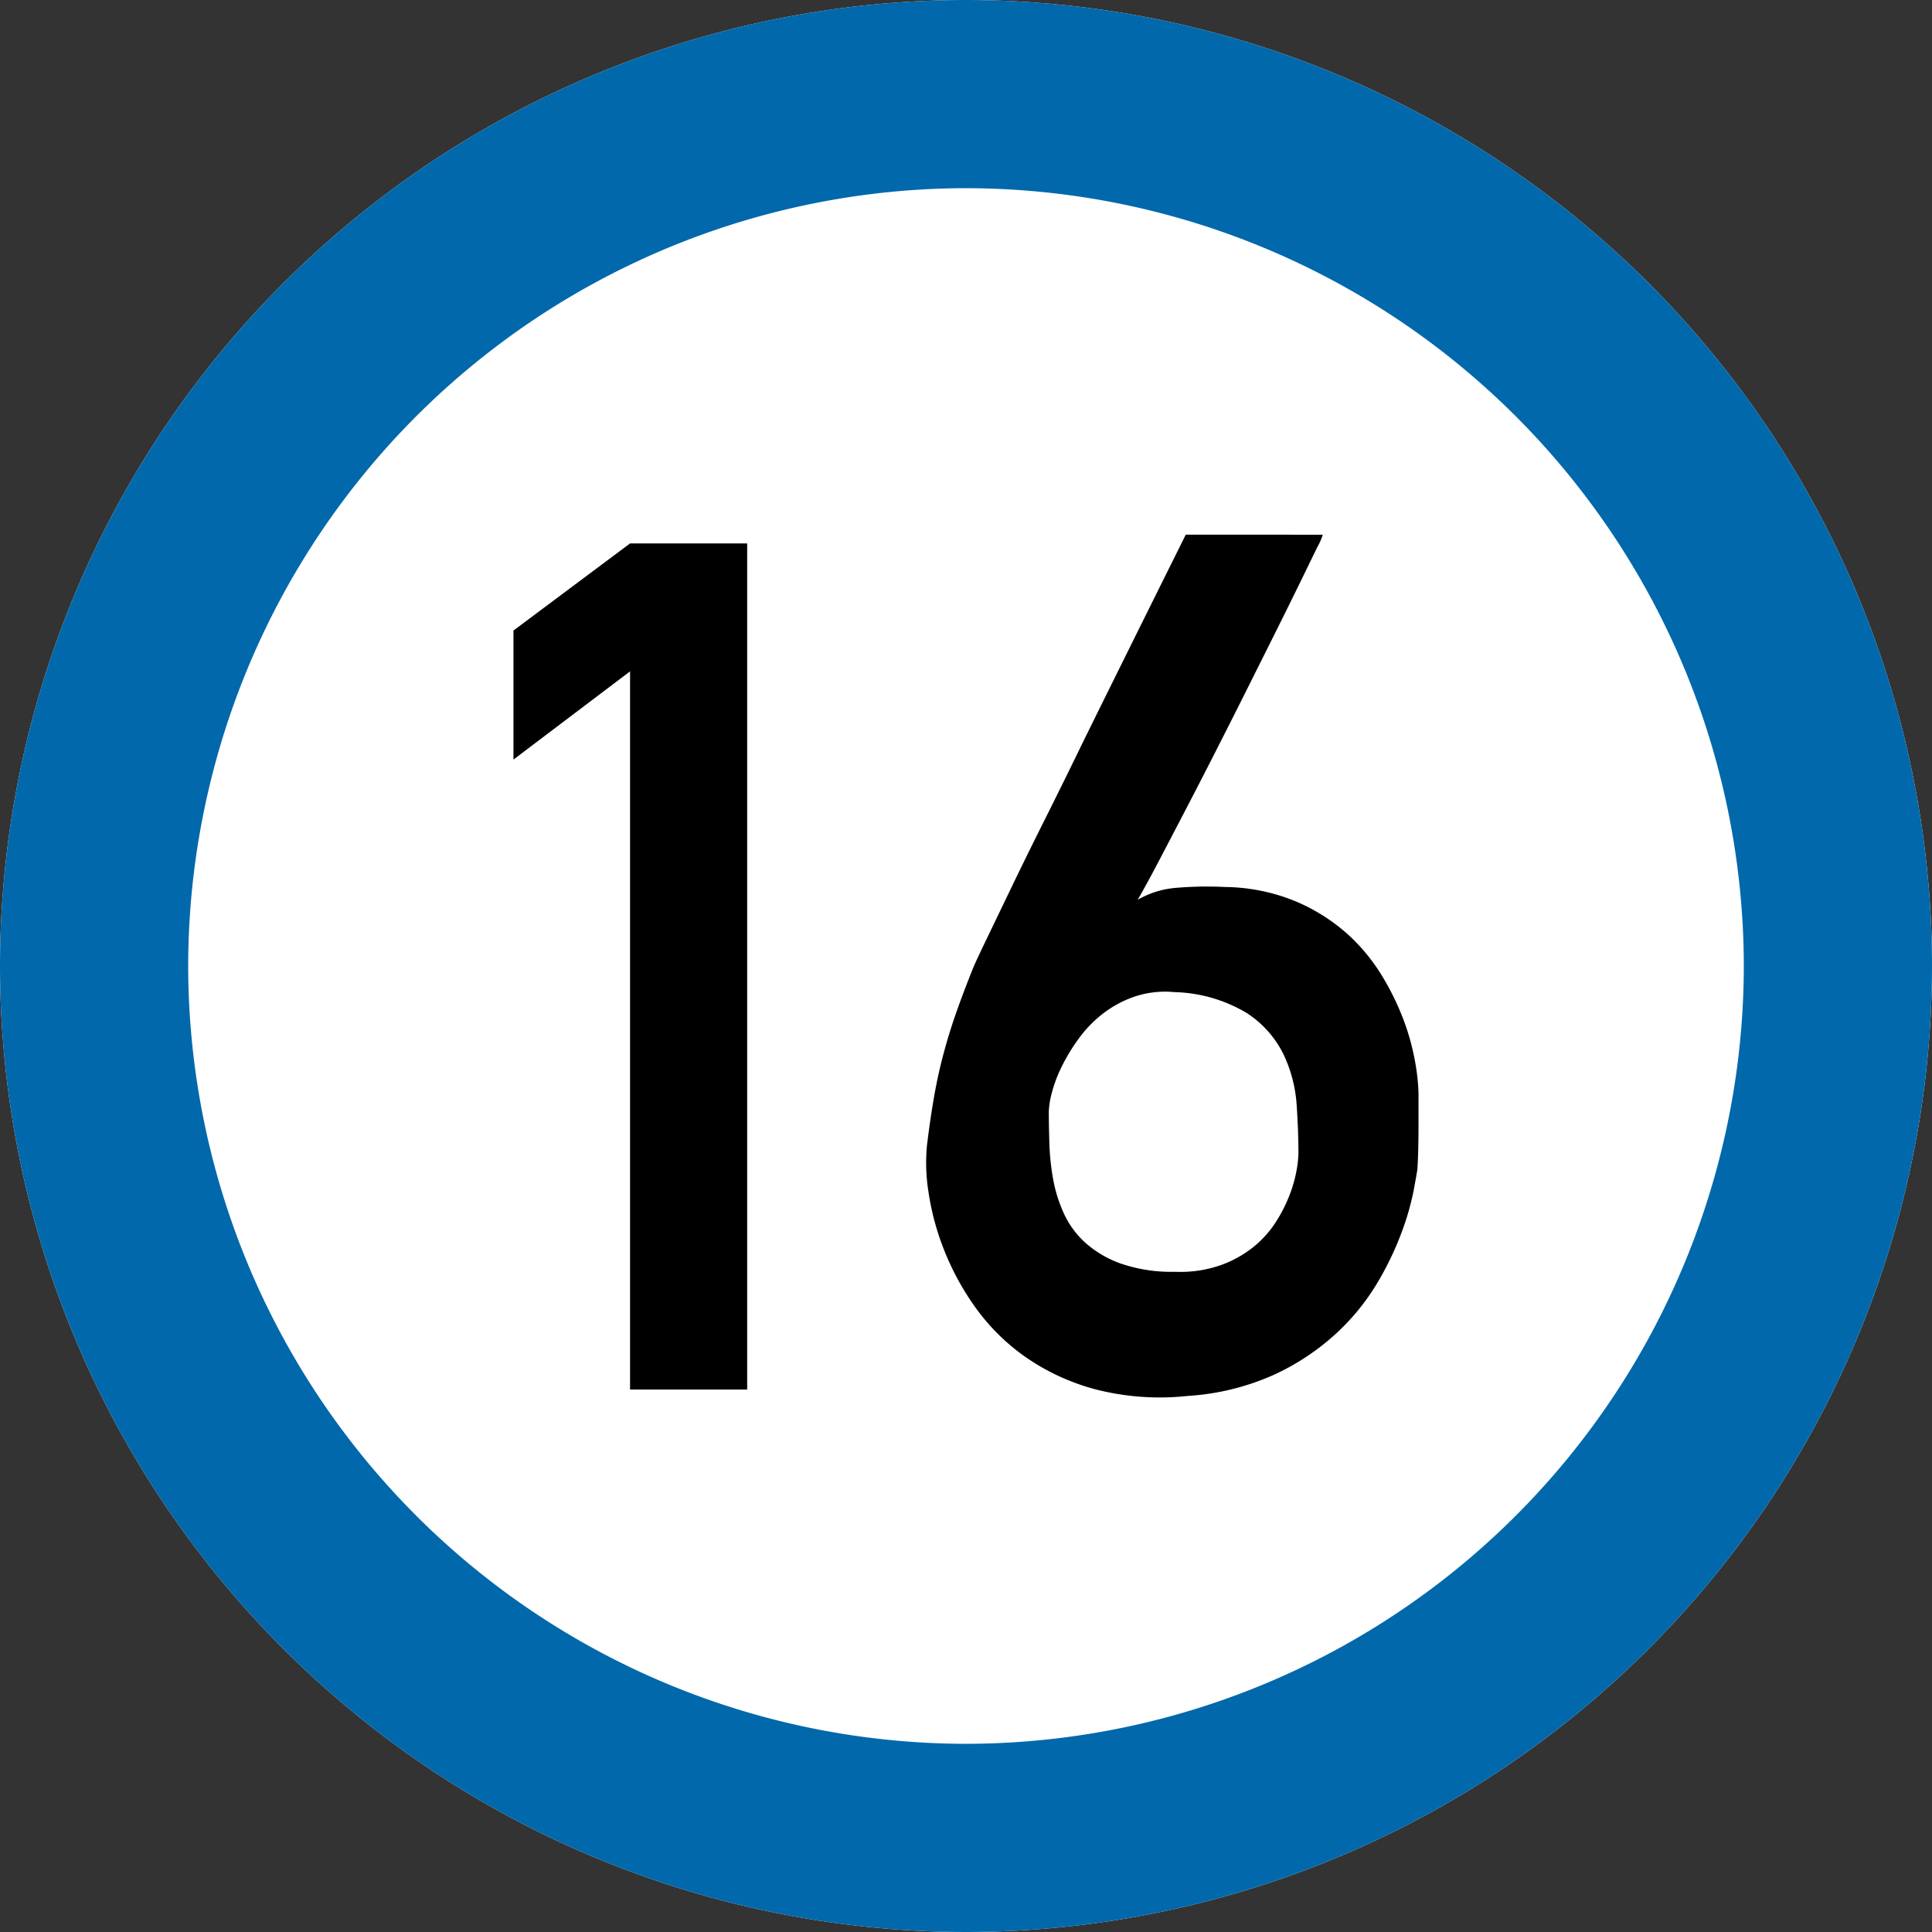
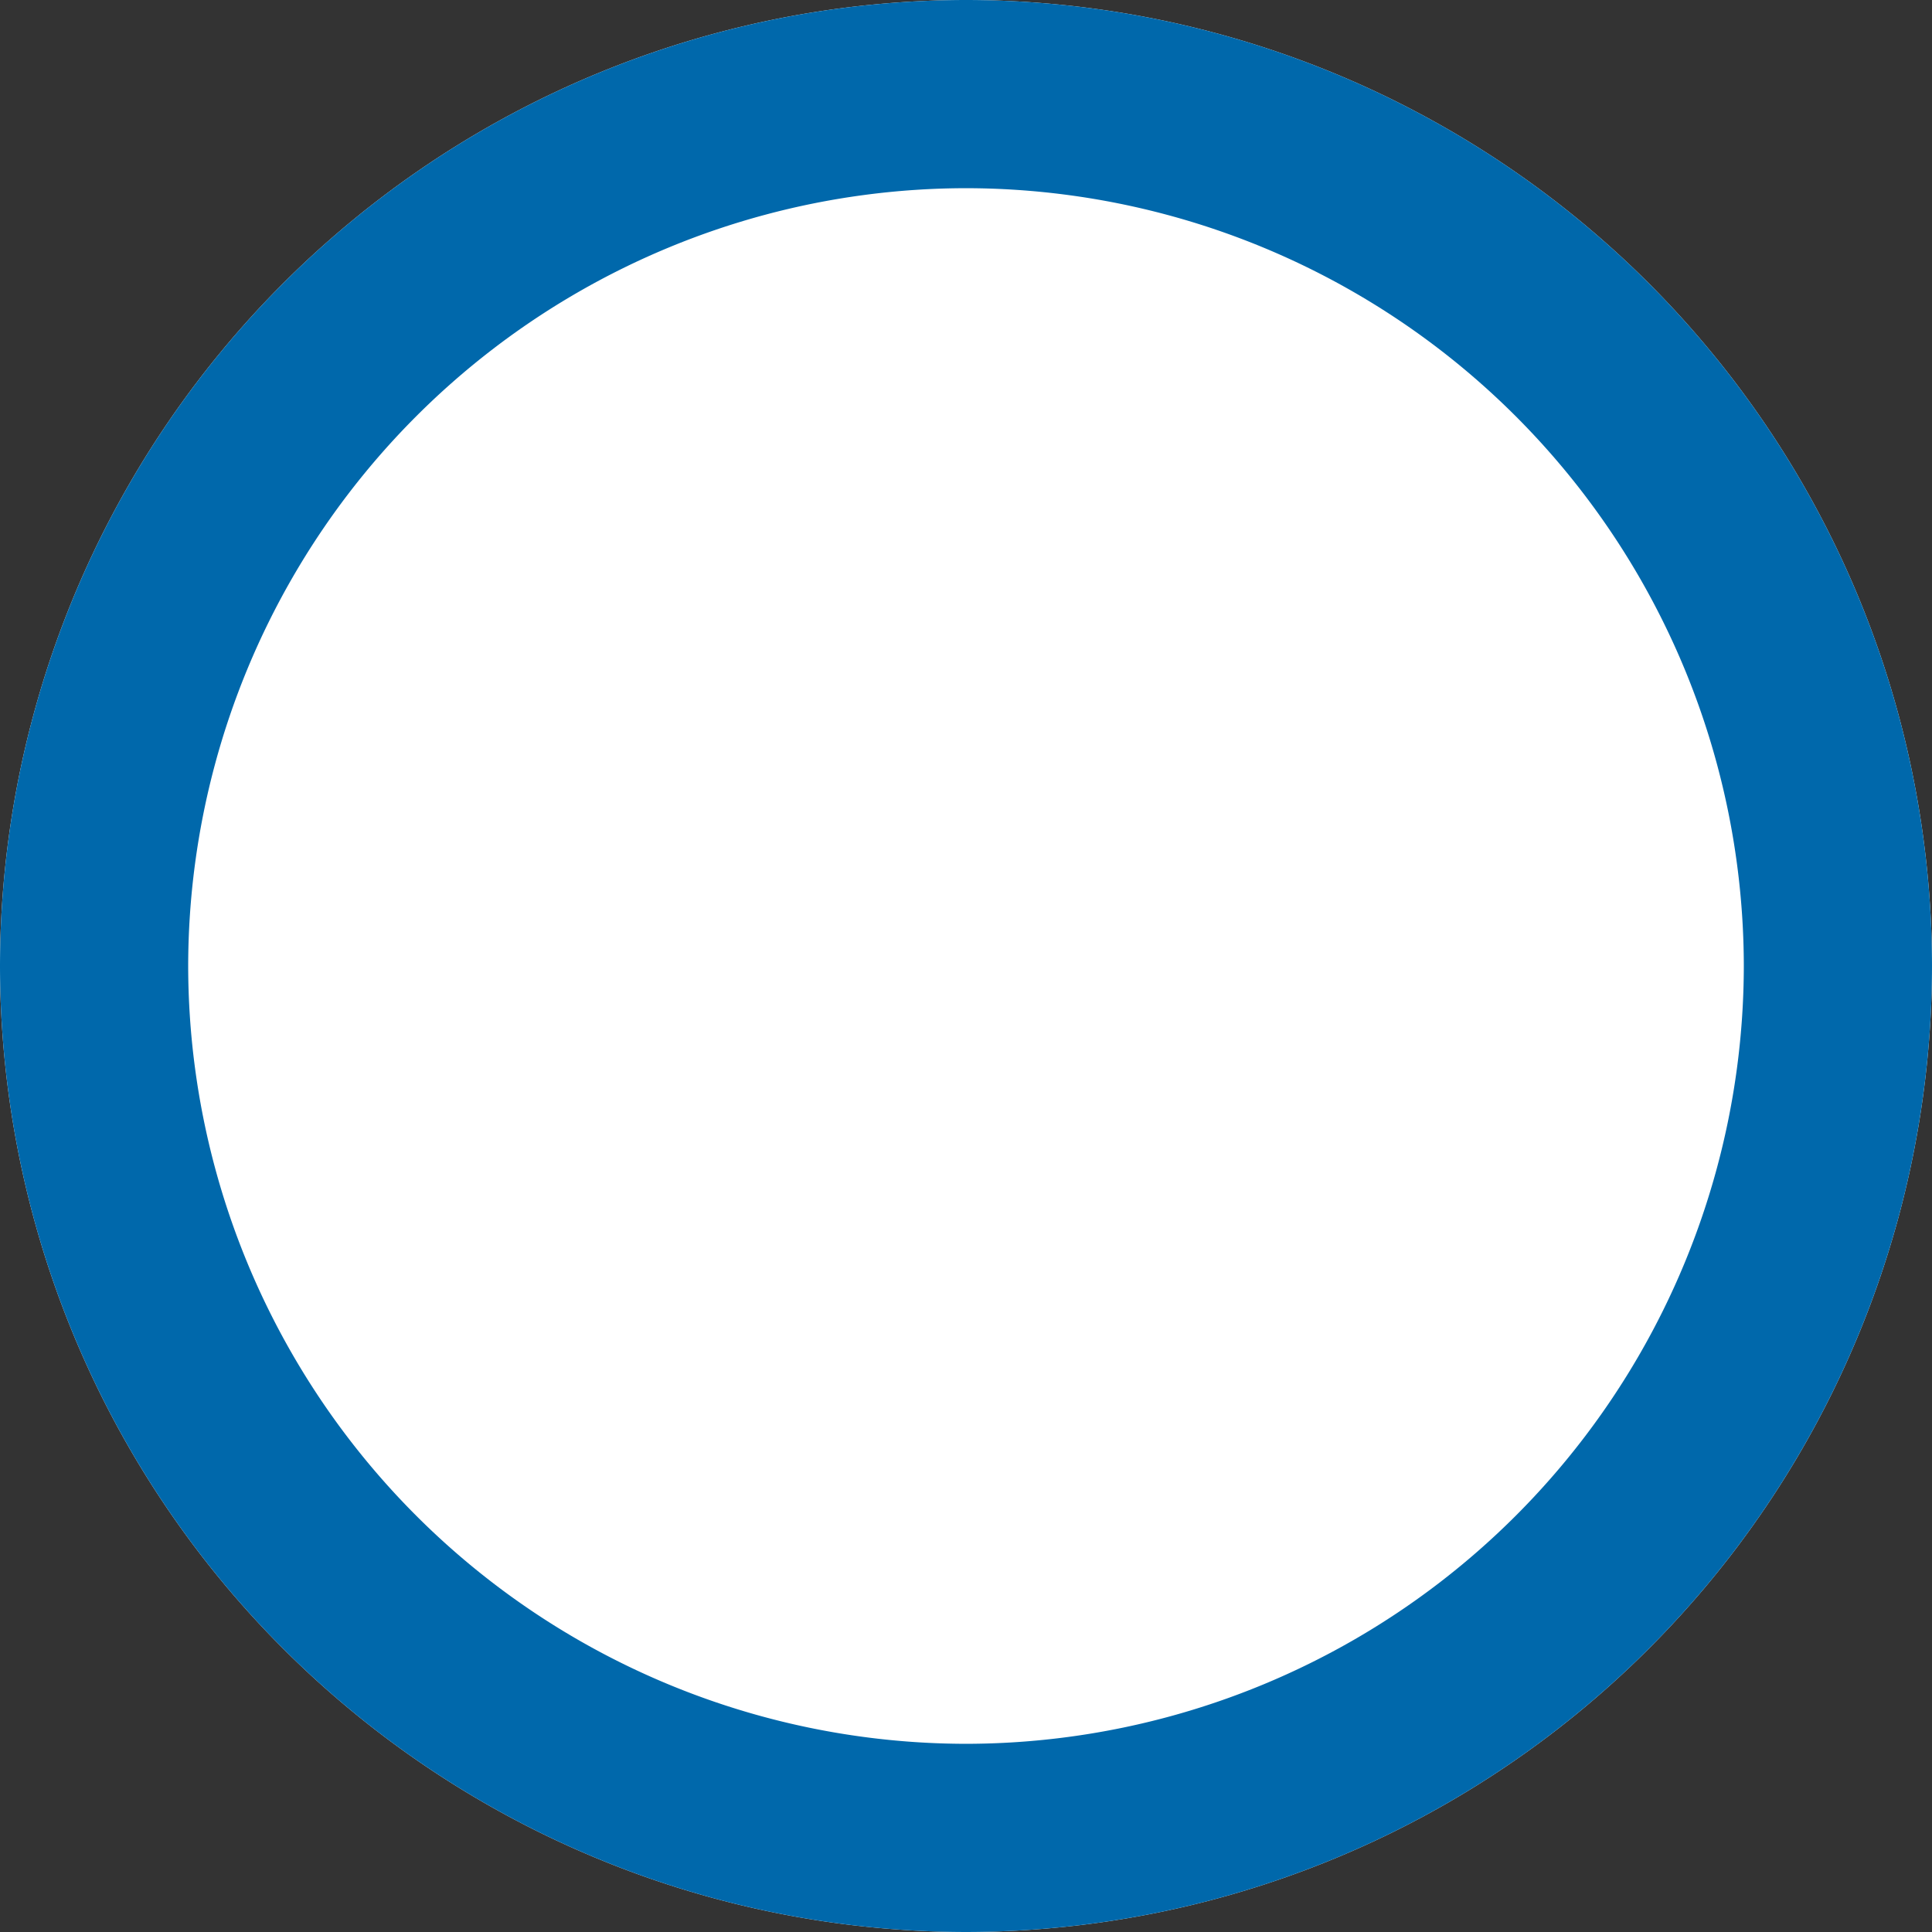
<svg xmlns="http://www.w3.org/2000/svg" width="103.168" height="103.168" viewBox="0 0 103.168 103.168">
  <rect x="0" y="0" width="103.168" height="103.168" fill="#333333" stroke="none" />
  <g transform="translate(-410 -98)">
    <path d="M-2122.971,1416.367a51.643,51.643,0,0,1-51.584-51.585,51.642,51.642,0,0,1,51.584-51.583,51.642,51.642,0,0,1,51.584,51.583A51.643,51.643,0,0,1-2122.971,1416.367Z" transform="translate(2584.555 -1215.199)" fill="#fff" fill-rule="evenodd" />
    <path d="M-2122.971,1406.318a41.582,41.582,0,0,0,41.535-41.536,41.581,41.581,0,0,0-41.535-41.534,41.581,41.581,0,0,0-41.535,41.534,41.582,41.582,0,0,0,41.535,41.536m0,10.049a51.643,51.643,0,0,1-51.584-51.585,51.642,51.642,0,0,1,51.584-51.583,51.642,51.642,0,0,1,51.584,51.583A51.643,51.643,0,0,1-2122.971,1416.367Z" transform="translate(2584.555 -1215.199)" fill="#0068ab" />
    <g transform="translate(2584.555 -1215.199)">
-       <path d="M-2140.91,1349.049l-6.226,4.71v-6.89l6.226-4.652h6.254V1387.4h-6.254Z" />
-       <path d="M-2103.919,1341.752a3.362,3.362,0,0,1-.294.666c-.217.446-.511,1.049-.883,1.814s-.806,1.642-1.3,2.634-1.018,2.035-1.565,3.131-1.106,2.2-1.673,3.315-1.116,2.18-1.643,3.192-1.007,1.932-1.441,2.758-.795,1.487-1.085,1.984a4.881,4.881,0,0,1,2.03-.635,19.431,19.431,0,0,1,2.619-.047,10.22,10.22,0,0,1,3.734.744,9.972,9.972,0,0,1,2.743,1.7,9.988,9.988,0,0,1,1.906,2.277,14.1,14.1,0,0,1,1.193,2.449,12.579,12.579,0,0,1,.6,2.231,10.7,10.7,0,0,1,.171,1.627v1.782c0,.4-.006.812-.016,1.225s-.026.765-.046,1.054q-.031.216-.2,1.131a14.284,14.284,0,0,1-.62,2.168,16.476,16.476,0,0,1-1.286,2.7,12.113,12.113,0,0,1-2.2,2.727,12.8,12.8,0,0,1-3.316,2.216,13.244,13.244,0,0,1-4.648,1.147,13.778,13.778,0,0,1-4.99-.372,11.893,11.893,0,0,1-3.75-1.767,11.237,11.237,0,0,1-2.634-2.649,14.238,14.238,0,0,1-1.658-3.083,13.873,13.873,0,0,1-.806-3.038,9.82,9.82,0,0,1-.077-2.479q.186-1.519.4-2.712t.511-2.277q.294-1.086.666-2.139t.868-2.293q.123-.31.682-1.473t1.379-2.866q.82-1.705,1.844-3.75t2.045-4.153q2.418-4.9,5.423-10.94Zm-1.3,33.068q0-1.177-.093-2.6a7.49,7.49,0,0,0-.7-2.712,5.563,5.563,0,0,0-1.968-2.215,7.912,7.912,0,0,0-3.874-1.116,5.129,5.129,0,0,0-2.138.248,5.908,5.908,0,0,0-1.705.93,6.62,6.62,0,0,0-1.286,1.348,10.054,10.054,0,0,0-.9,1.5,7.18,7.18,0,0,0-.511,1.379,4.428,4.428,0,0,0-.155.976q0,.775.031,1.72a12.973,12.973,0,0,0,.2,1.89,7.669,7.669,0,0,0,.574,1.83,4.811,4.811,0,0,0,1.146,1.564,5.762,5.762,0,0,0,1.906,1.116,8.364,8.364,0,0,0,2.9.434,6.523,6.523,0,0,0,2.432-.357,6.031,6.031,0,0,0,1.767-.992,5.6,5.6,0,0,0,1.193-1.348,7.918,7.918,0,0,0,.728-1.457,6.942,6.942,0,0,0,.357-1.285A5.913,5.913,0,0,0-2105.22,1374.82Z" />
-     </g>
+       </g>
  </g>
</svg>